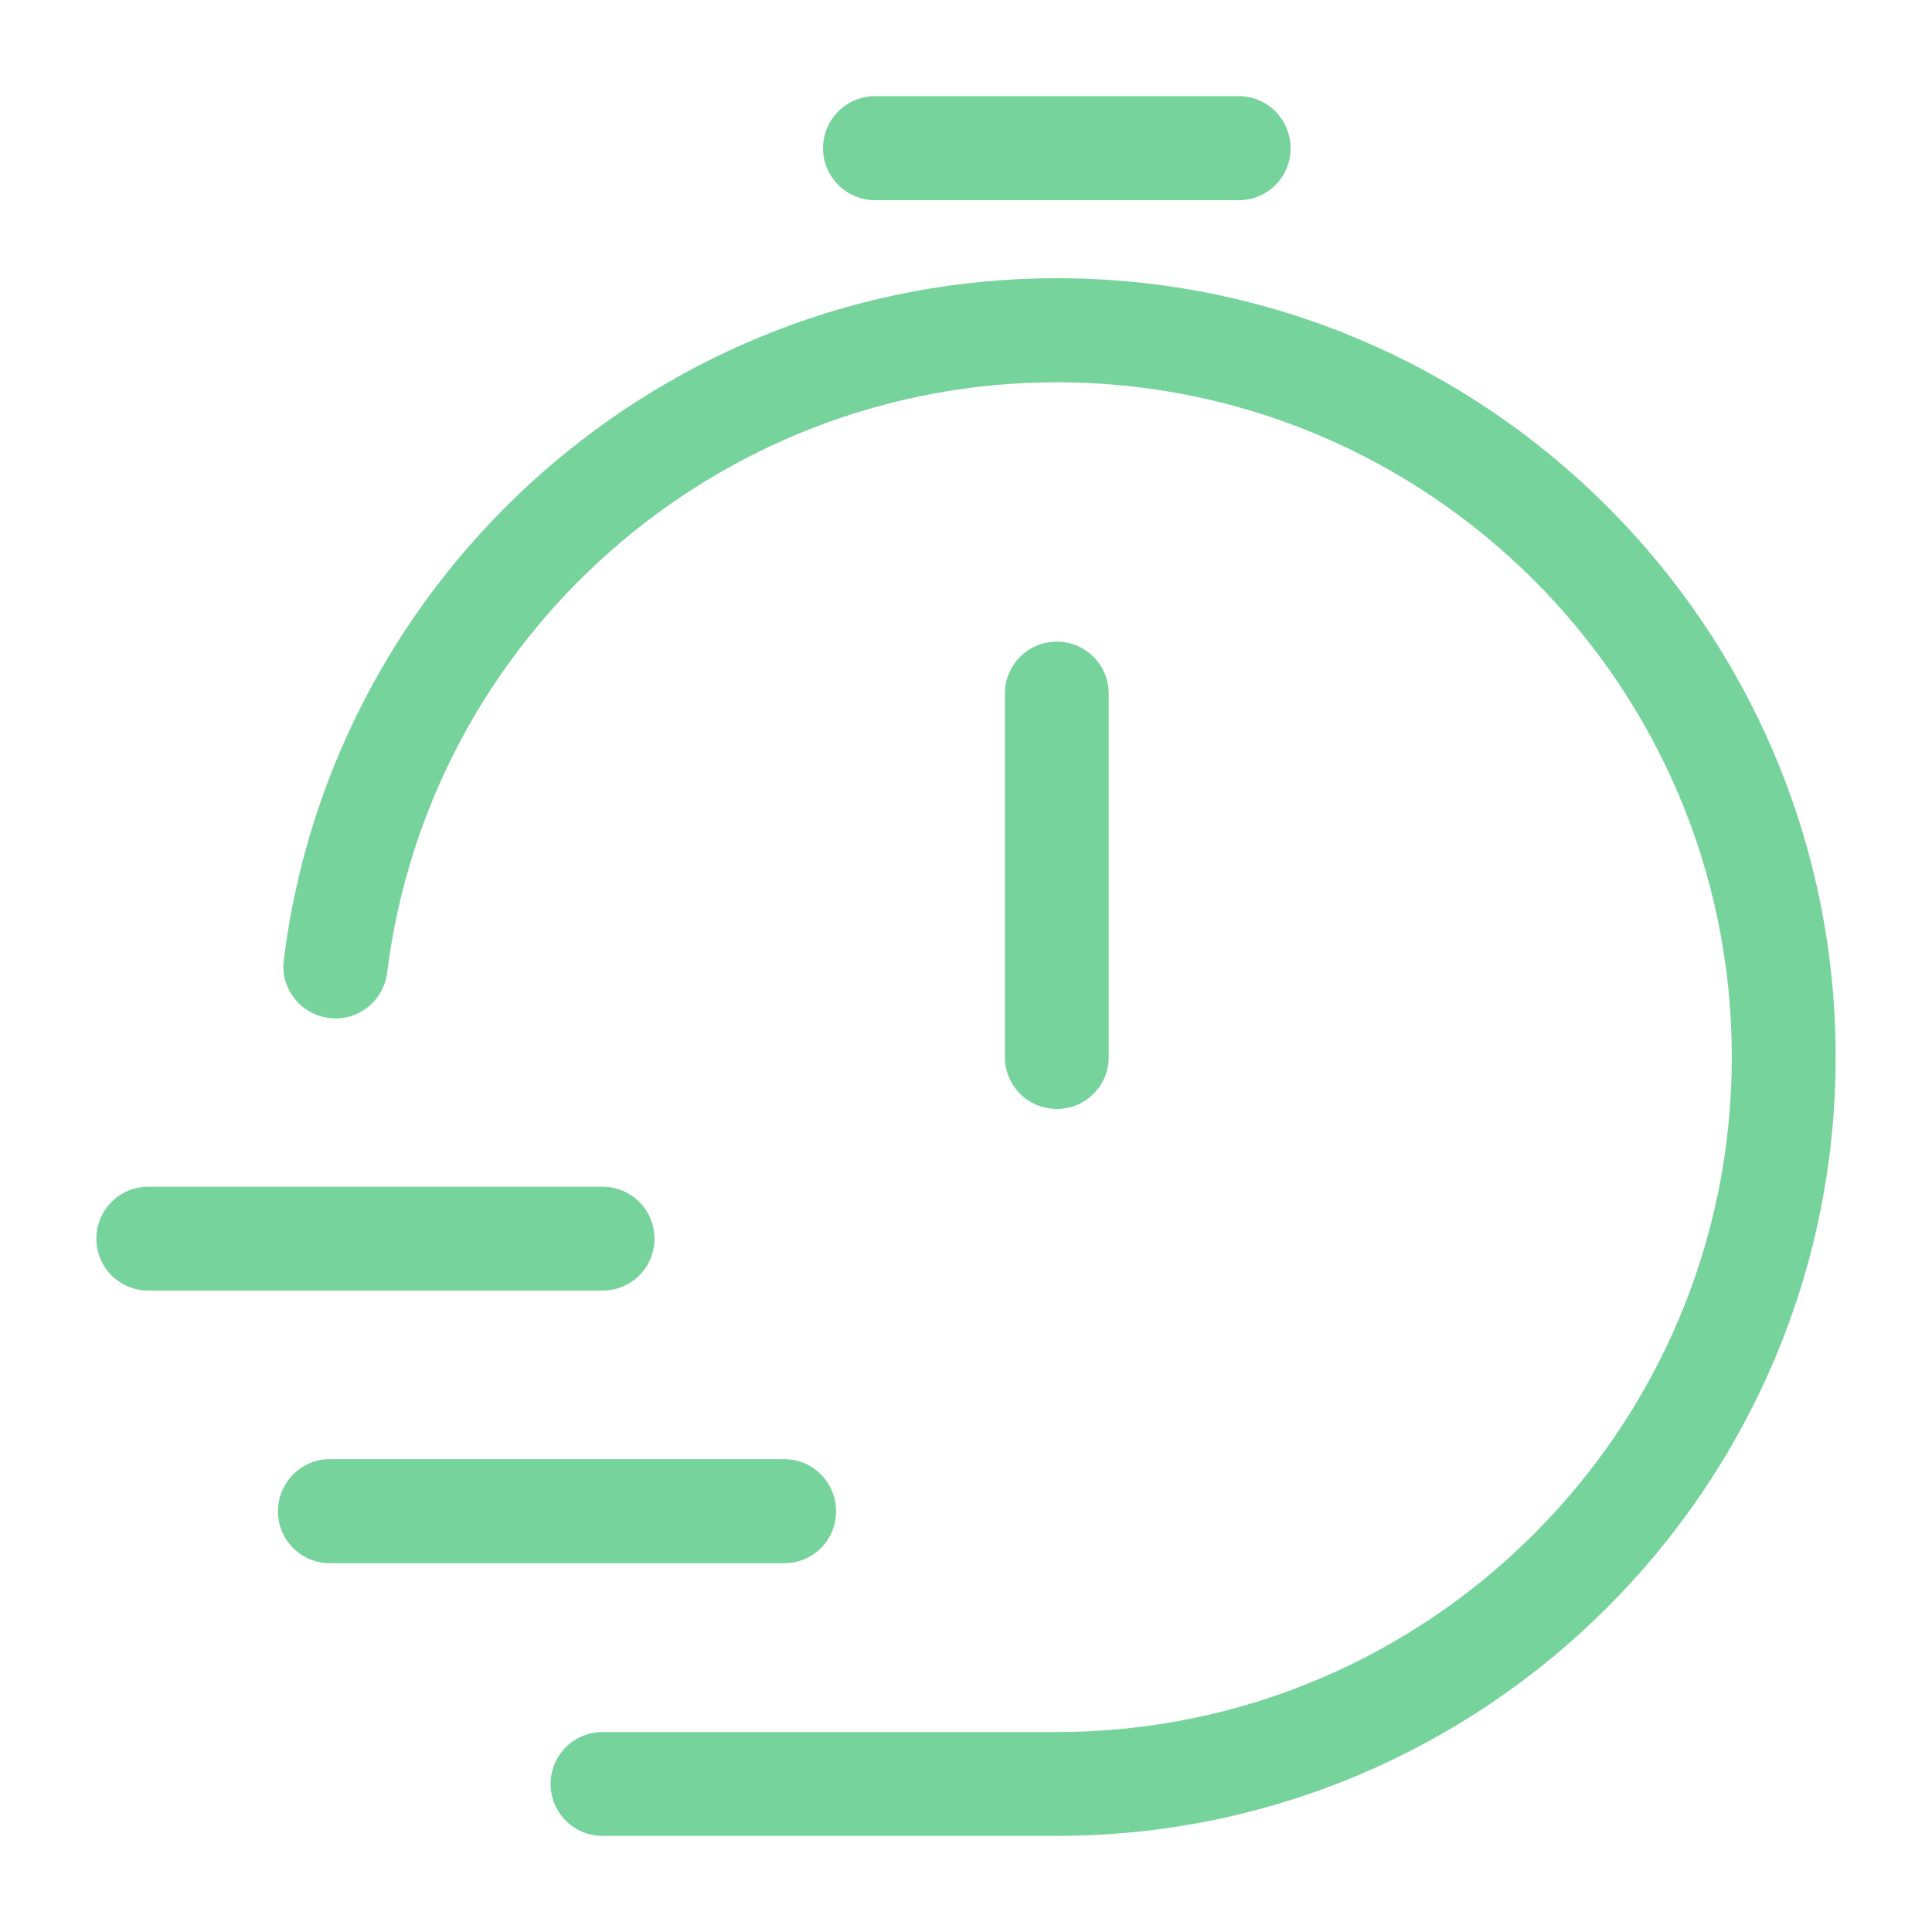
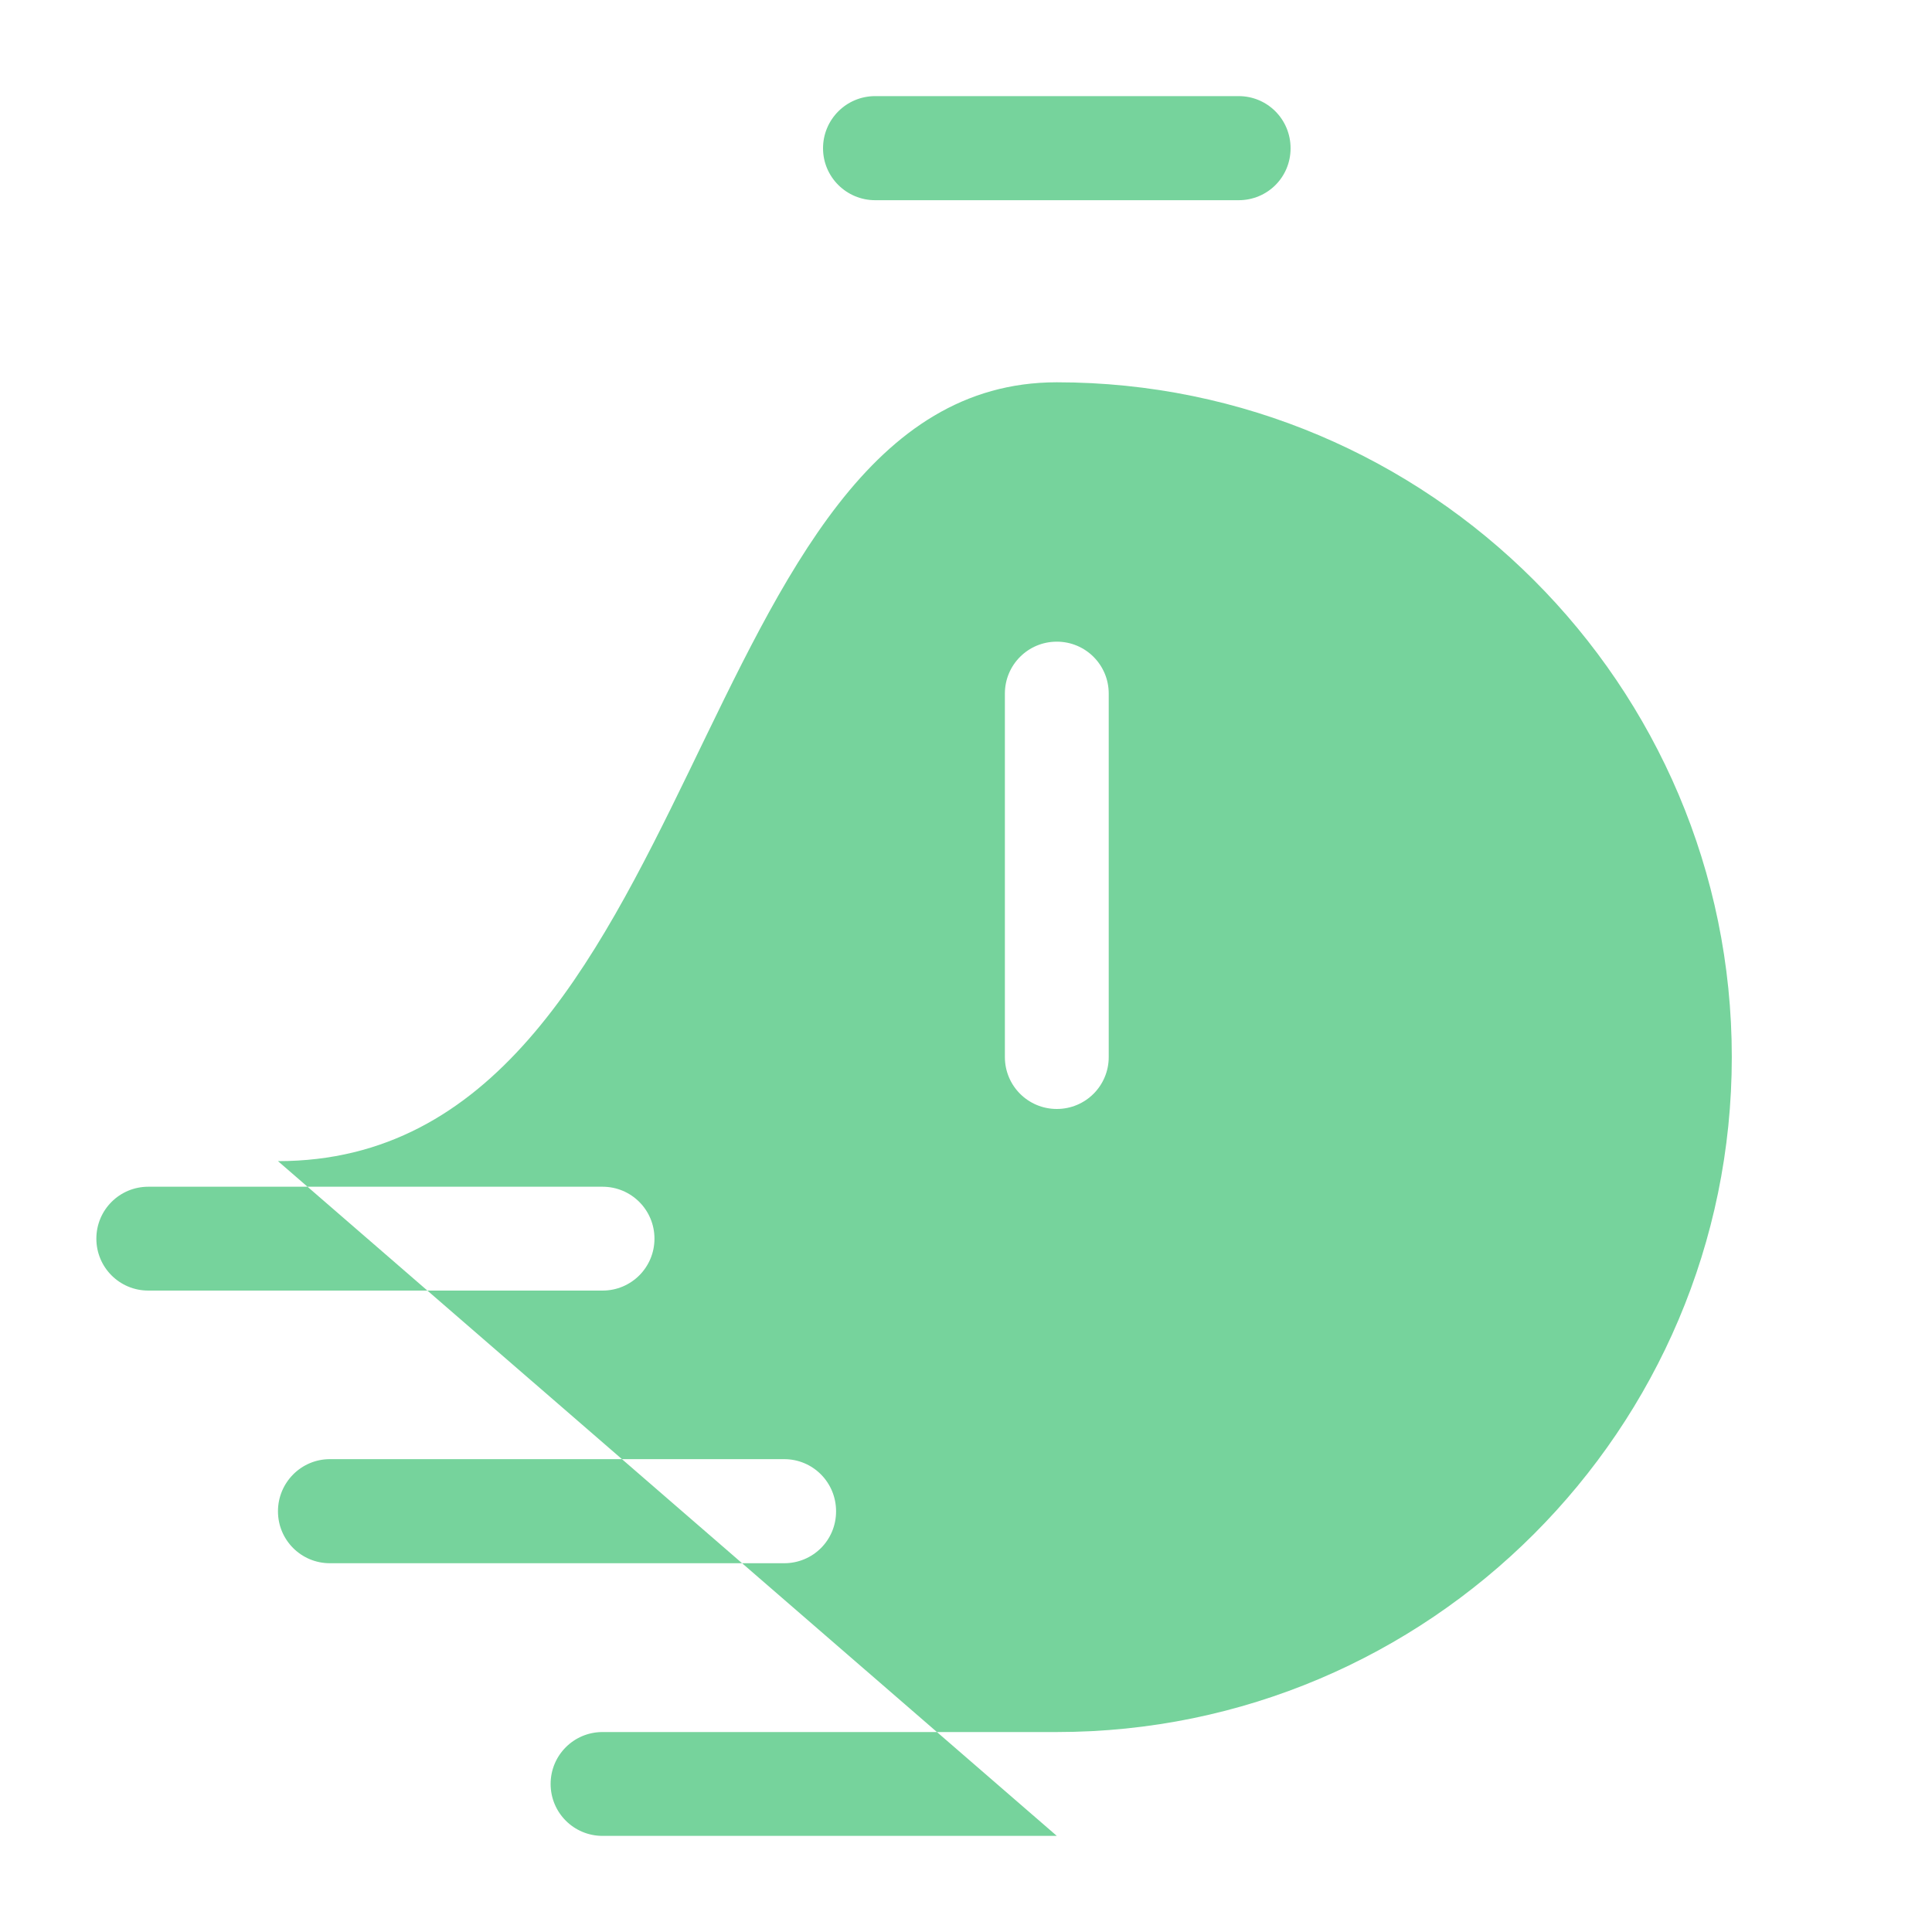
<svg xmlns="http://www.w3.org/2000/svg" id="Layer_1" version="1.1" viewBox="0 0 80 80">
  <defs>
    <style>
      .st0 {
        fill: #76d39c;
      }
    </style>
  </defs>
-   <path class="st0" d="M43.76,76.02h-18.81c-1.19,0-2.15-.96-2.15-2.15s.96-2.15,2.15-2.15h18.81c15.41,0,27.95-12.54,27.95-27.95s-12.54-27.94-27.95-27.94c-14.07,0-25.99,10.51-27.73,24.45-.15,1.18-1.23,2.03-2.41,1.87-1.18-.15-2.02-1.22-1.87-2.4,2.01-16.09,15.77-28.23,32.01-28.23,17.79,0,32.25,14.47,32.25,32.25s-14.47,32.25-32.25,32.25ZM32.48,64.73H13.66c-1.19,0-2.15-.96-2.15-2.15s.96-2.16,2.15-2.16h18.81c1.19,0,2.15.96,2.15,2.16s-.96,2.15-2.15,2.15ZM24.95,53.44H6.14c-1.19,0-2.15-.96-2.15-2.15s.96-2.15,2.15-2.15h18.81c1.19,0,2.15.96,2.15,2.15s-.96,2.15-2.15,2.15ZM43.76,45.92c-1.19,0-2.15-.96-2.15-2.15v-15.05c0-1.19.96-2.15,2.15-2.15s2.15.96,2.15,2.15v15.05c0,1.19-.96,2.15-2.15,2.15ZM51.29,8.29h-15.05c-1.19,0-2.16-.96-2.16-2.15s.96-2.16,2.16-2.16h15.05c1.19,0,2.15.96,2.15,2.16s-.96,2.15-2.15,2.15Z" />
+   <path class="st0" d="M43.76,76.02h-18.81c-1.19,0-2.15-.96-2.15-2.15s.96-2.15,2.15-2.15h18.81c15.41,0,27.95-12.54,27.95-27.95s-12.54-27.94-27.95-27.94s-14.47,32.25-32.25,32.25ZM32.48,64.73H13.66c-1.19,0-2.15-.96-2.15-2.15s.96-2.16,2.15-2.16h18.81c1.19,0,2.15.96,2.15,2.16s-.96,2.15-2.15,2.15ZM24.95,53.44H6.14c-1.19,0-2.15-.96-2.15-2.15s.96-2.15,2.15-2.15h18.81c1.19,0,2.15.96,2.15,2.15s-.96,2.15-2.15,2.15ZM43.76,45.92c-1.19,0-2.15-.96-2.15-2.15v-15.05c0-1.19.96-2.15,2.15-2.15s2.15.96,2.15,2.15v15.05c0,1.19-.96,2.15-2.15,2.15ZM51.29,8.29h-15.05c-1.19,0-2.16-.96-2.16-2.15s.96-2.16,2.16-2.16h15.05c1.19,0,2.15.96,2.15,2.16s-.96,2.15-2.15,2.15Z" />
</svg>